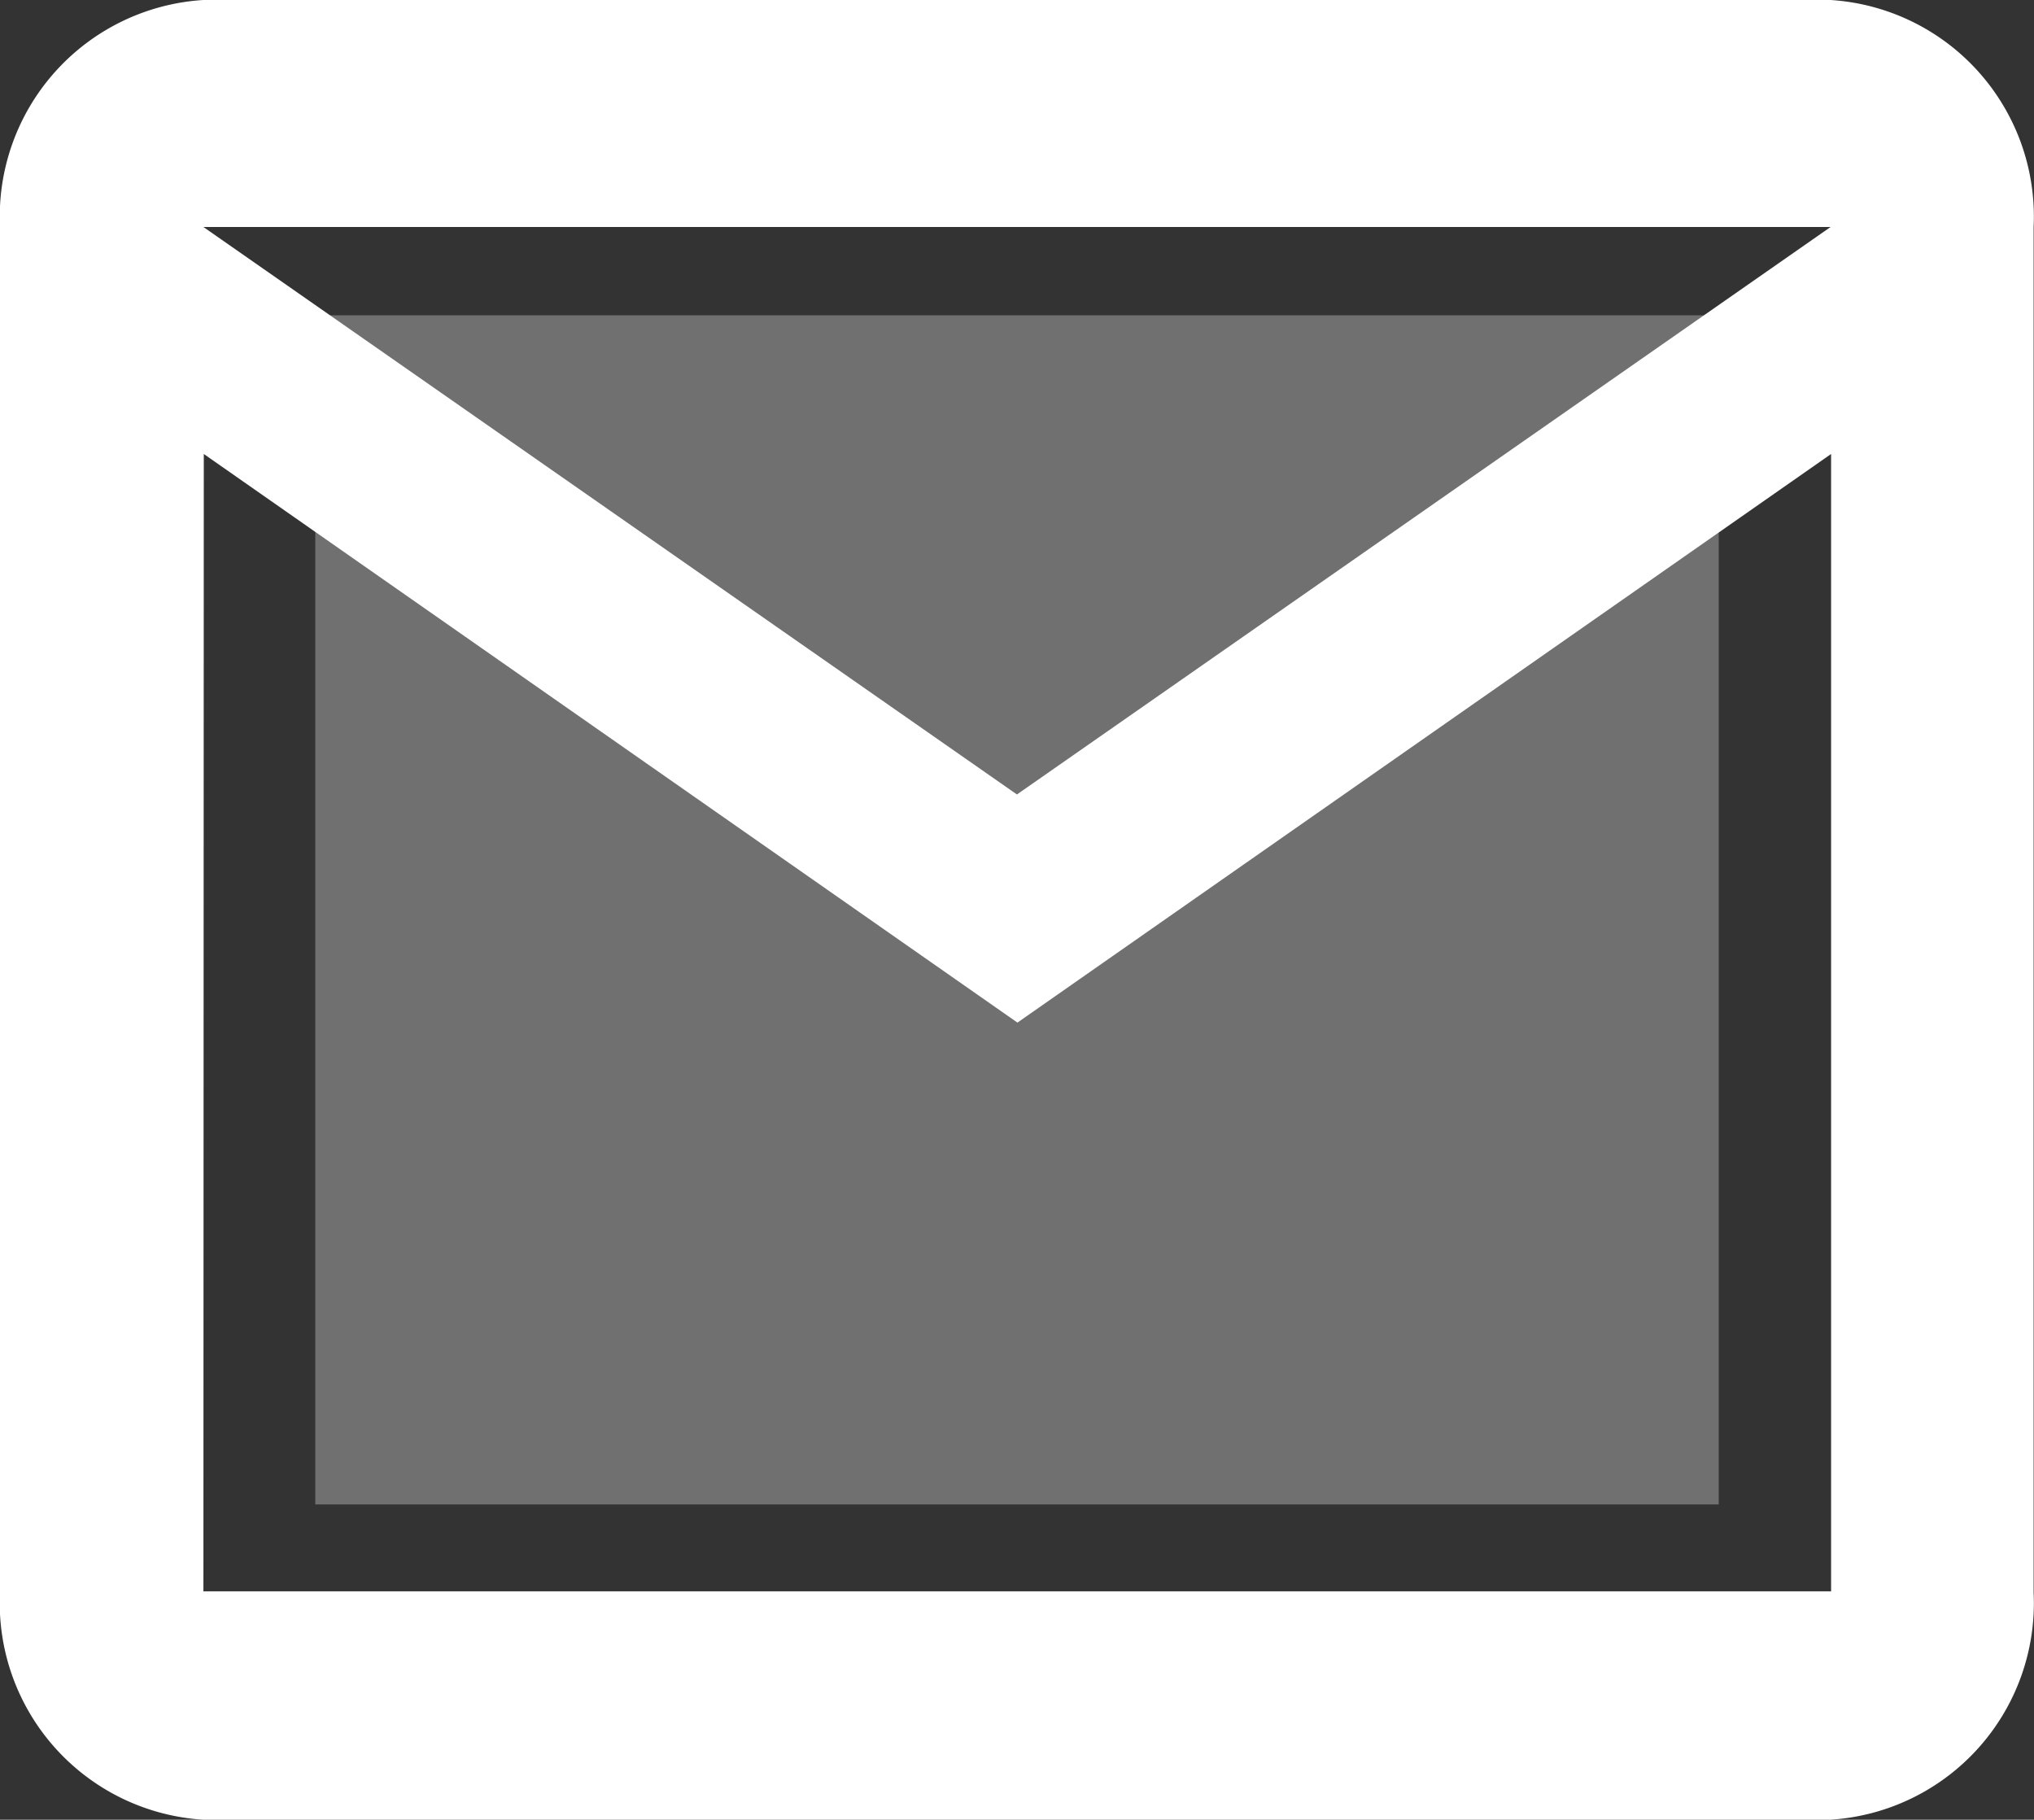
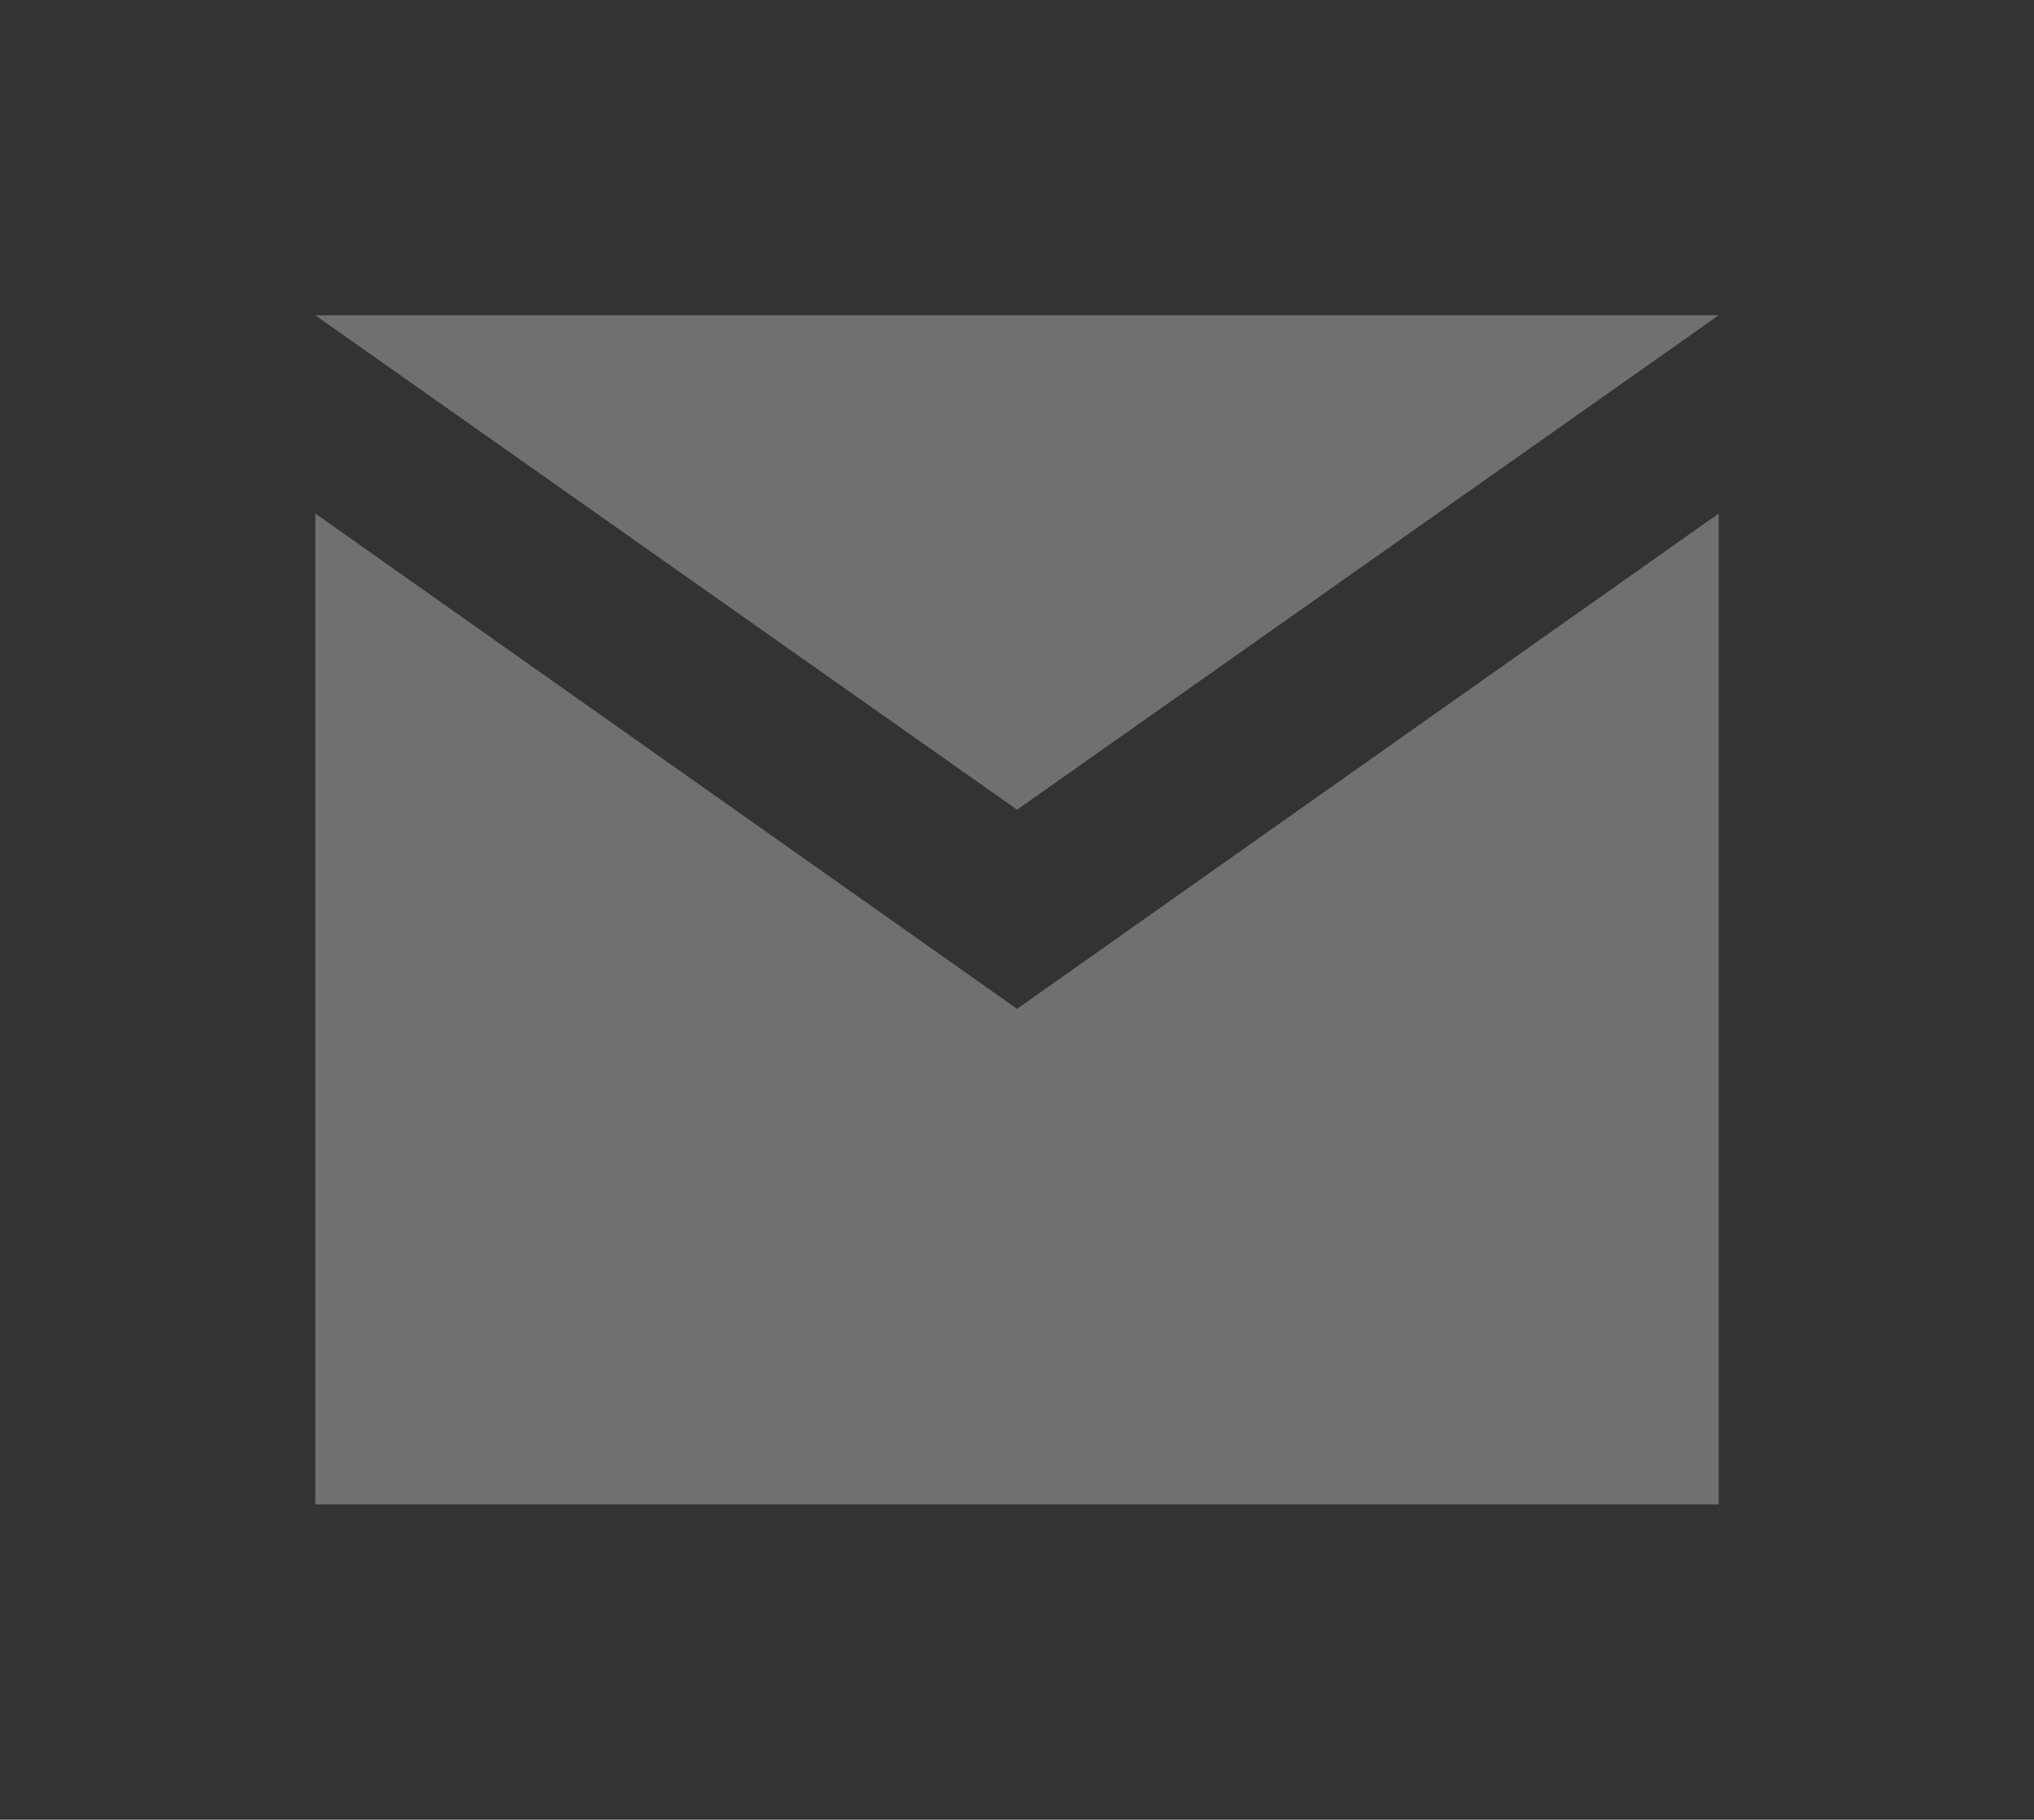
<svg xmlns="http://www.w3.org/2000/svg" width="16.129" height="14.43" viewBox="0 0 16.129 14.43">
  <rect x="0" y="0" width="16.129" height="14.43" fill="#333333" stroke="none" />
  <g id="ic_twotone-email" transform="translate(-2.5 -5)">
    <path id="Path_6" data-name="Path 6" d="M16.129,9.072,10.565,13,5,9.072V16.93H16.129Zm0-1.572H5l5.565,3.921Z" fill="#fff" opacity="0.3" />
-     <path id="Path_7" data-name="Path 7" d="M4.113,19.43h12.9a1.721,1.721,0,0,0,1.613-1.8V6.8A1.721,1.721,0,0,0,17.016,5H4.113A1.721,1.721,0,0,0,2.5,6.8V17.627A1.721,1.721,0,0,0,4.113,19.43ZM17.016,6.8l-6.452,4.5L4.113,6.8Zm-12.9,1.8,6.452,4.509,6.452-4.509v9.019H4.113Z" fill="#fff" />
  </g>
</svg>